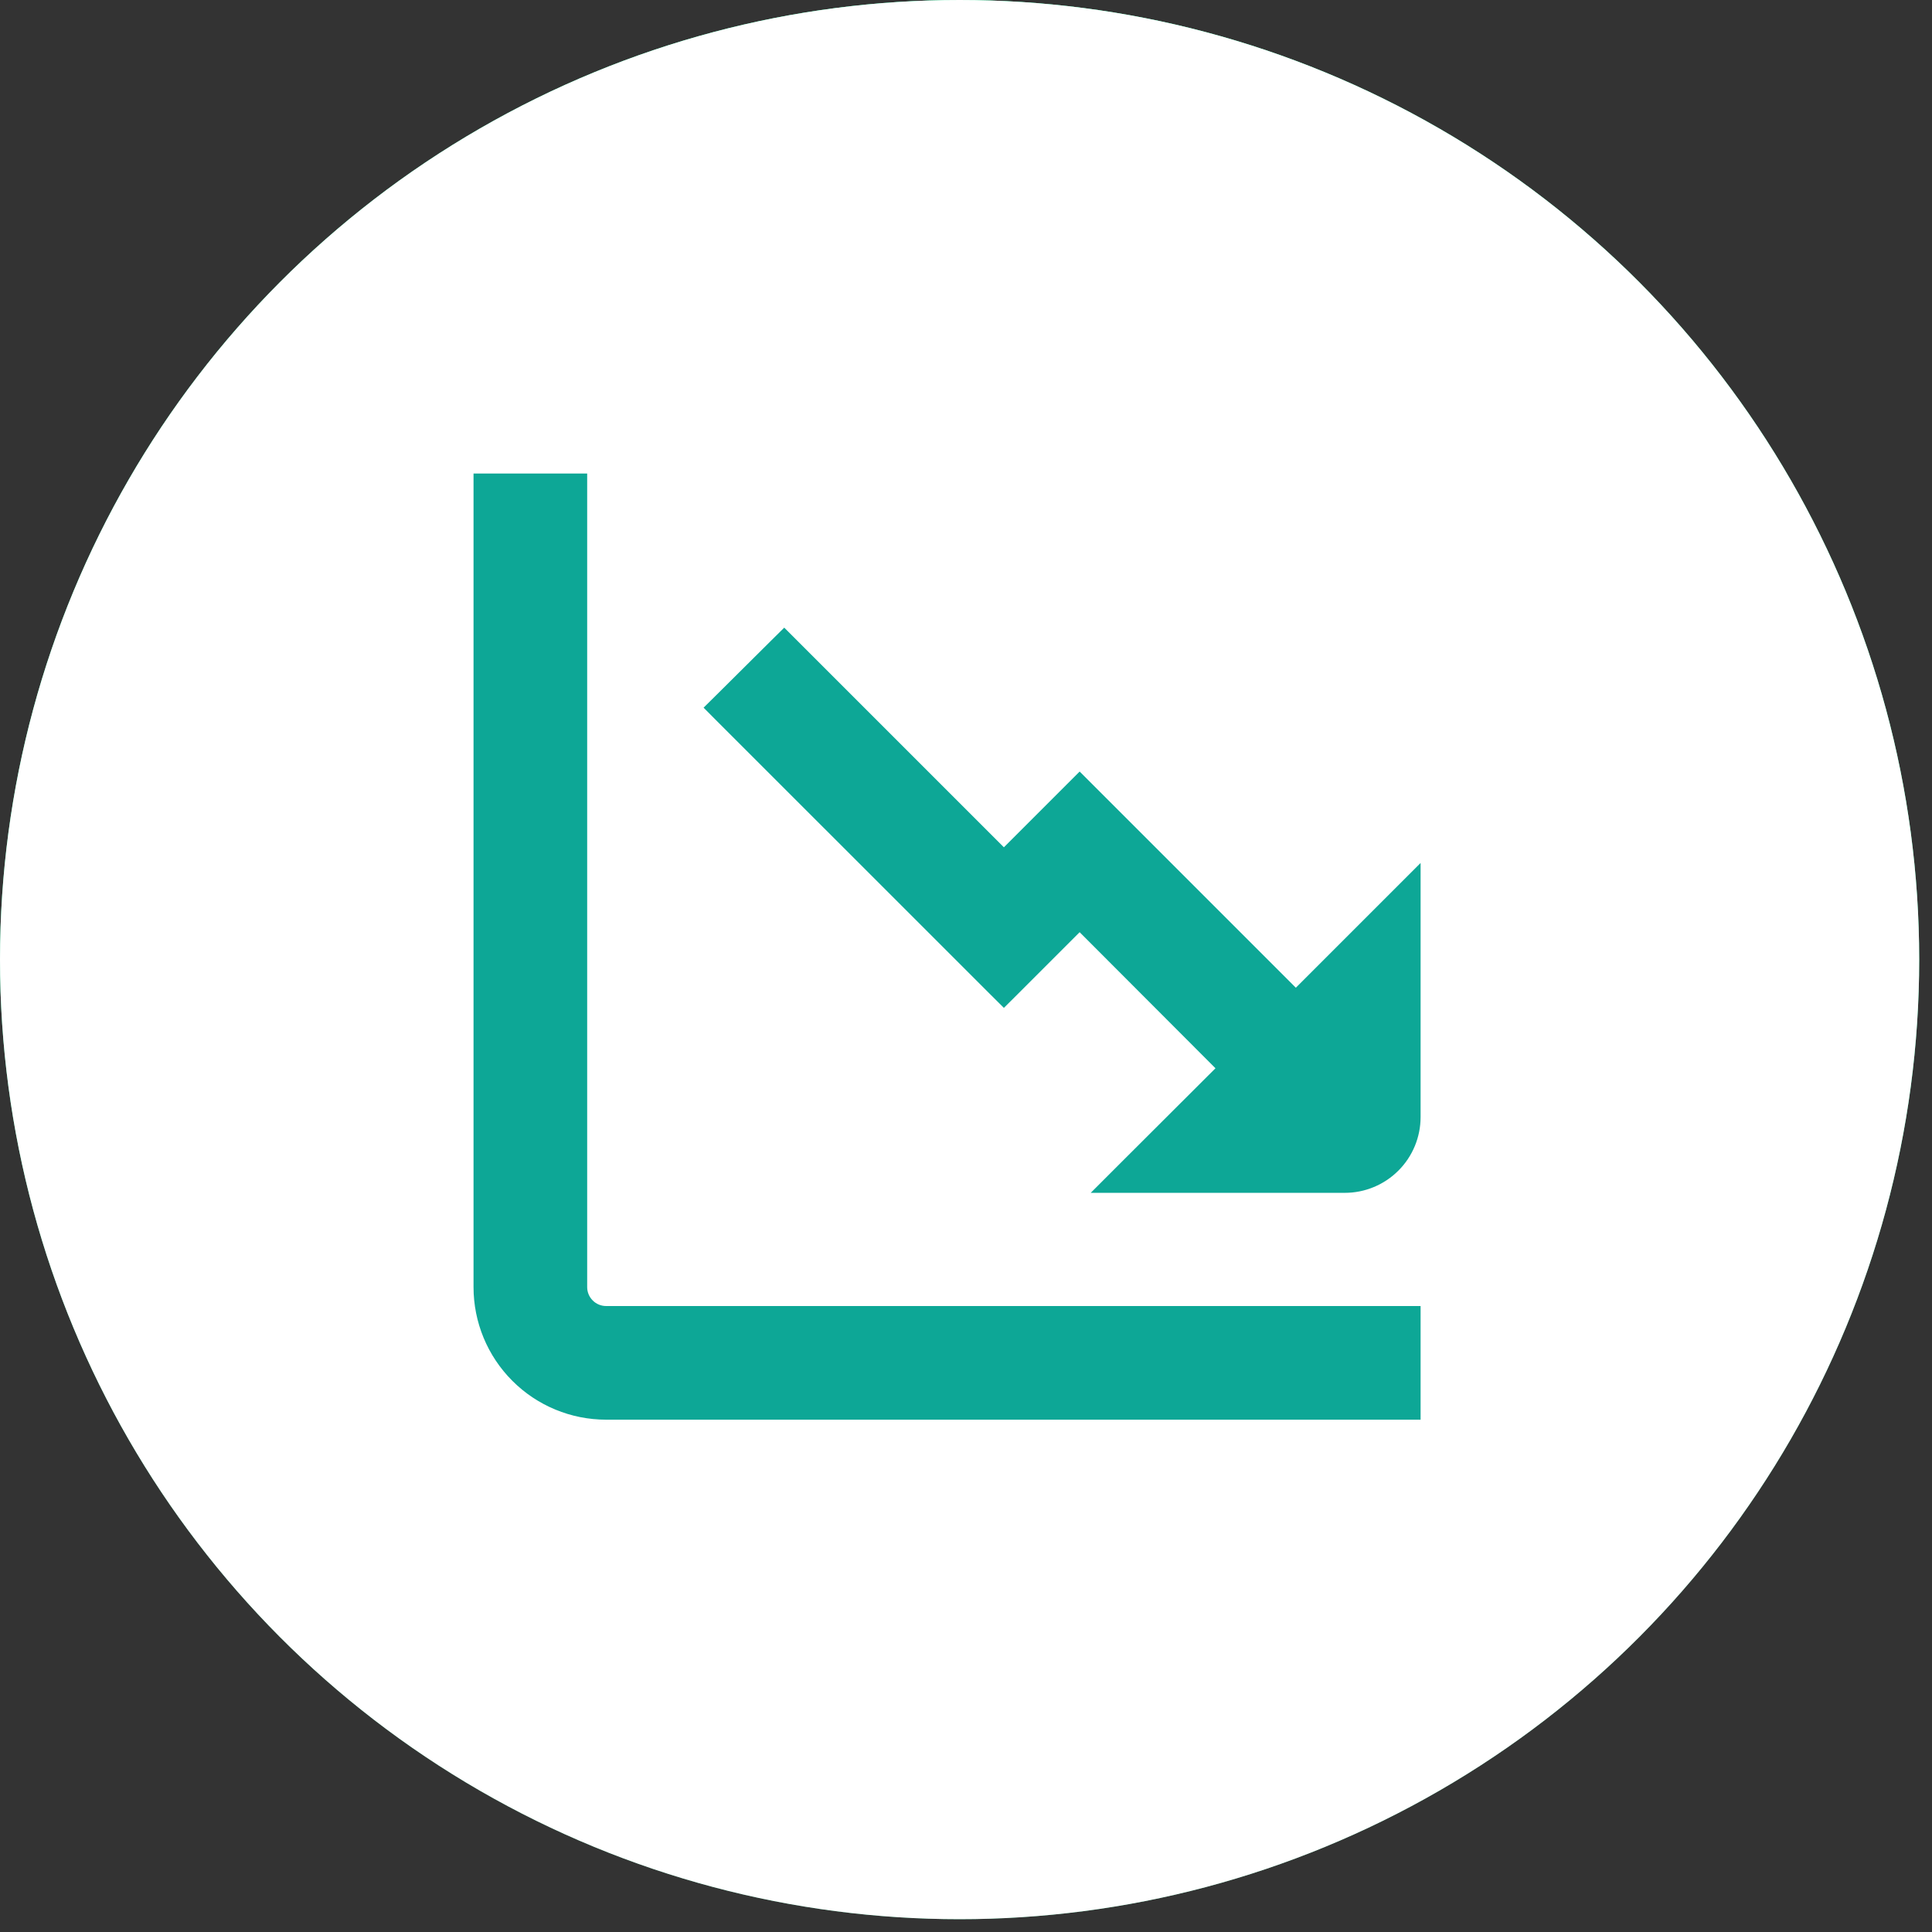
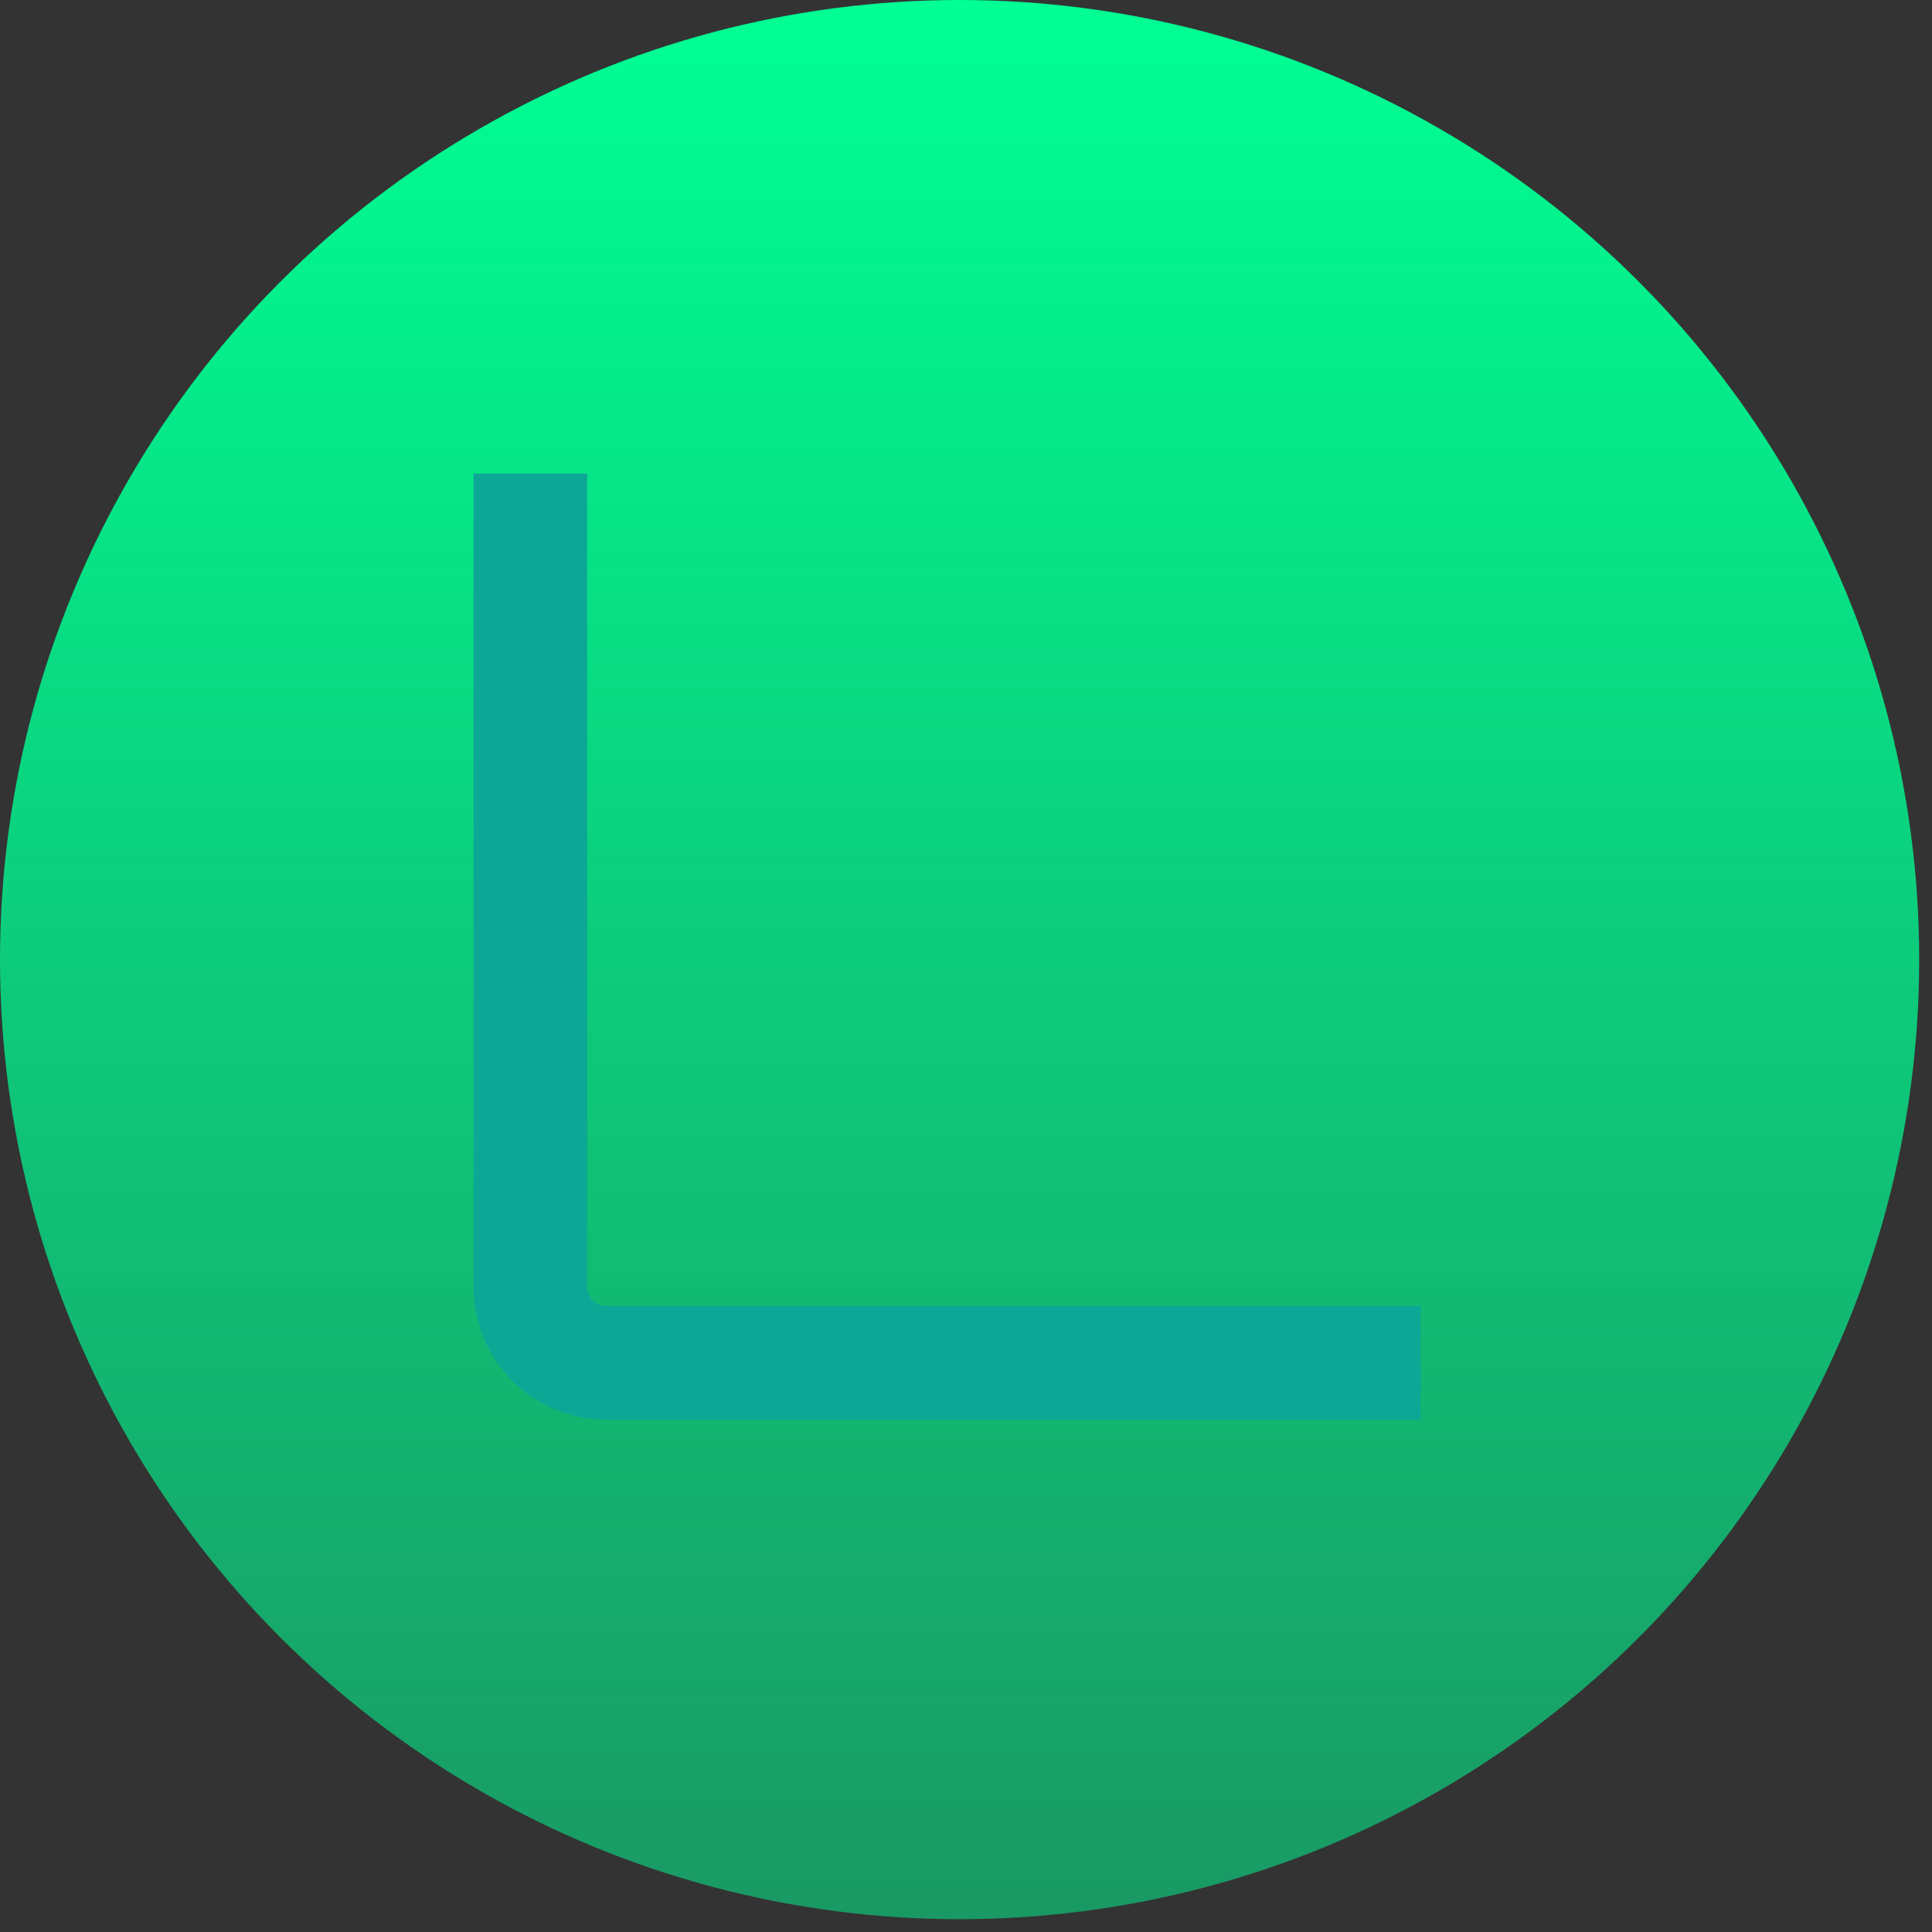
<svg xmlns="http://www.w3.org/2000/svg" width="51" height="51" viewBox="0 0 51 51" fill="none">
  <rect x="0" y="0" width="51" height="51" fill="#333333" stroke="none" />
  <circle cx="25.331" cy="25.331" r="25.331" fill="url(#paint0_linear_2001_659)" />
-   <circle cx="25.331" cy="25.331" r="25.331" fill="white" />
-   <circle cx="25.331" cy="25.331" r="24.831" stroke="url(#paint1_linear_2001_659)" stroke-opacity="0.6" />
-   <path d="M34.207 26.427L28.677 20.897L28.5 20.72L28.323 20.897L26.5 22.72L20.877 17.097L20.701 16.921L20.524 17.096L19.105 18.506L18.927 18.682L19.104 18.86L26.323 26.077L26.5 26.253L26.677 26.077L28.5 24.254L32.439 28.2L29.823 30.811L29.396 31.238H30H35.5C35.964 31.238 36.409 31.053 36.737 30.725C37.066 30.397 37.25 29.952 37.25 29.488V23.988V23.384L36.823 23.811L34.207 26.427Z" fill="#0DA796" stroke="#0DA796" stroke-width="0.5" />
  <path d="M15.25 13V12.75H15H13H12.75V13V33.976C12.75 34.838 13.092 35.665 13.702 36.274C14.311 36.884 15.138 37.226 16 37.226H37H37.25V36.976V34.976V34.726H37H16C15.801 34.726 15.61 34.647 15.47 34.506C15.329 34.366 15.25 34.175 15.25 33.976V13Z" fill="#0DA796" stroke="#0DA796" stroke-width="0.5" />
  <defs>
    <linearGradient id="paint0_linear_2001_659" x1="25.331" y1="0" x2="25.331" y2="50.662" gradientUnits="userSpaceOnUse">
      <stop stop-color="#00FF94" />
      <stop offset="1" stop-color="#00FF94" stop-opacity="0.5" />
    </linearGradient>
    <linearGradient id="paint1_linear_2001_659" x1="25.331" y1="0" x2="25.331" y2="50.662" gradientUnits="userSpaceOnUse">
      <stop stop-color="white" stop-opacity="0.38" />
      <stop offset="1" stop-color="white" stop-opacity="0.16" />
    </linearGradient>
  </defs>
</svg>